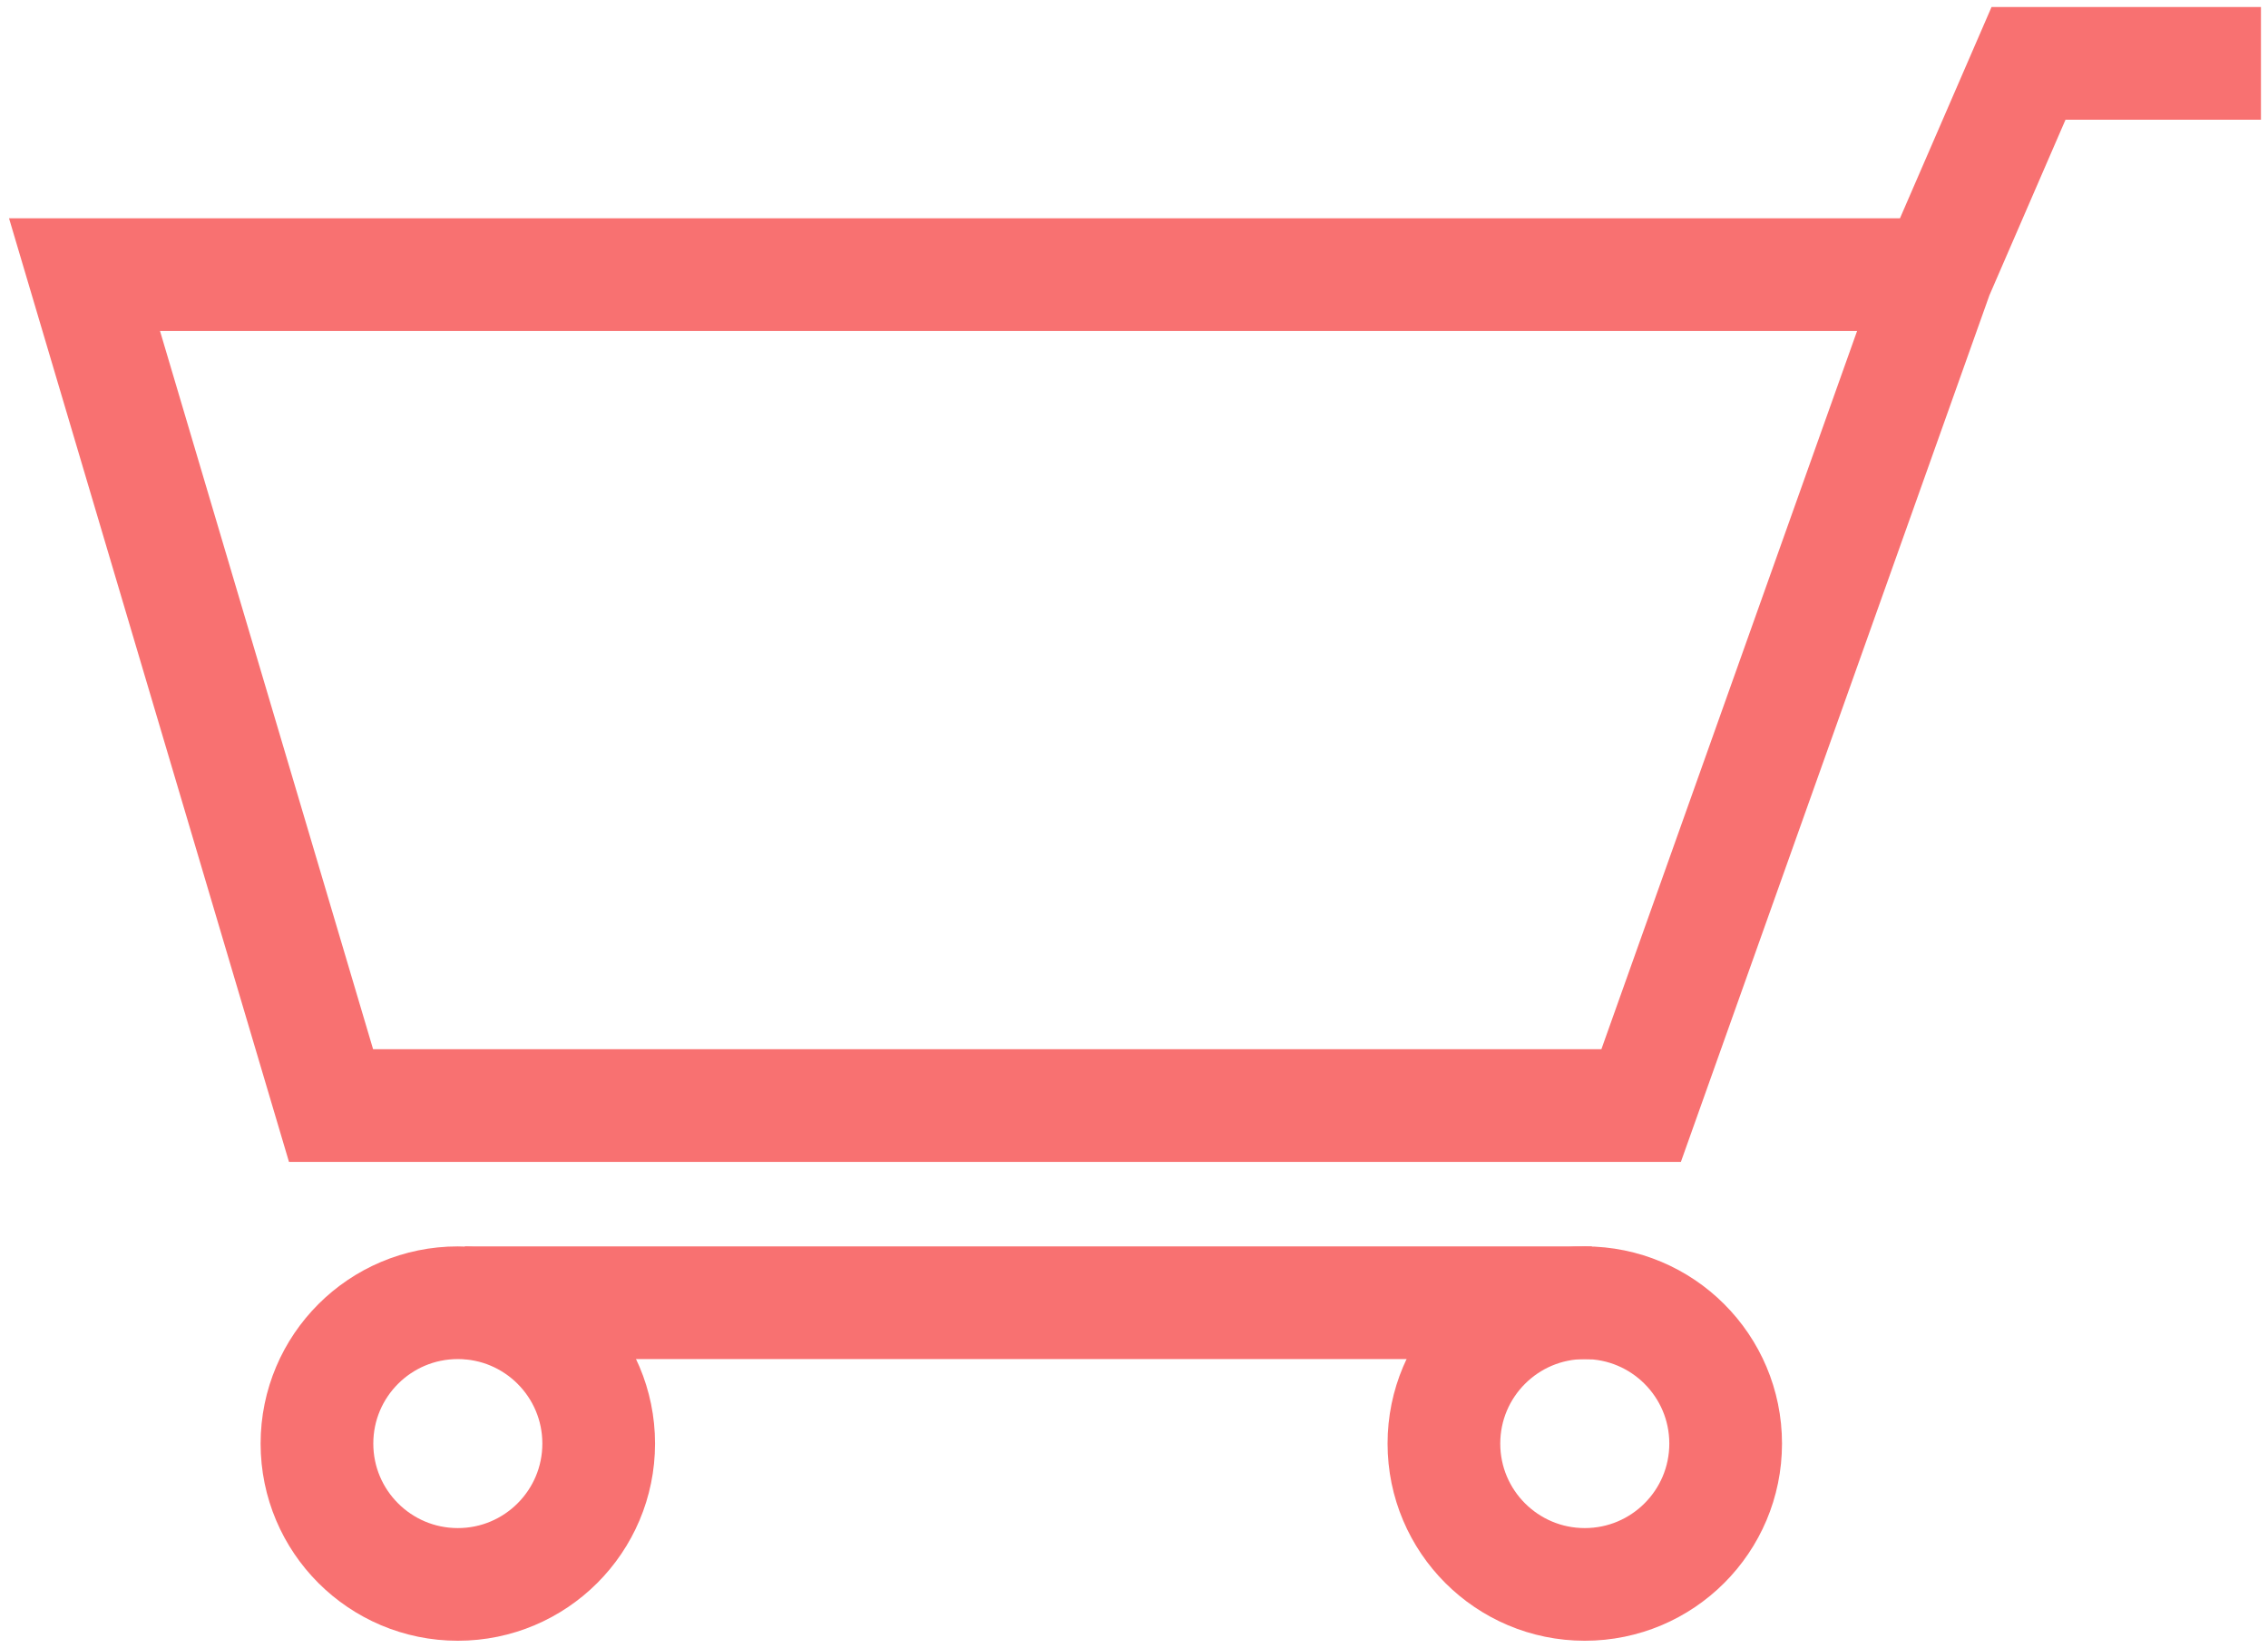
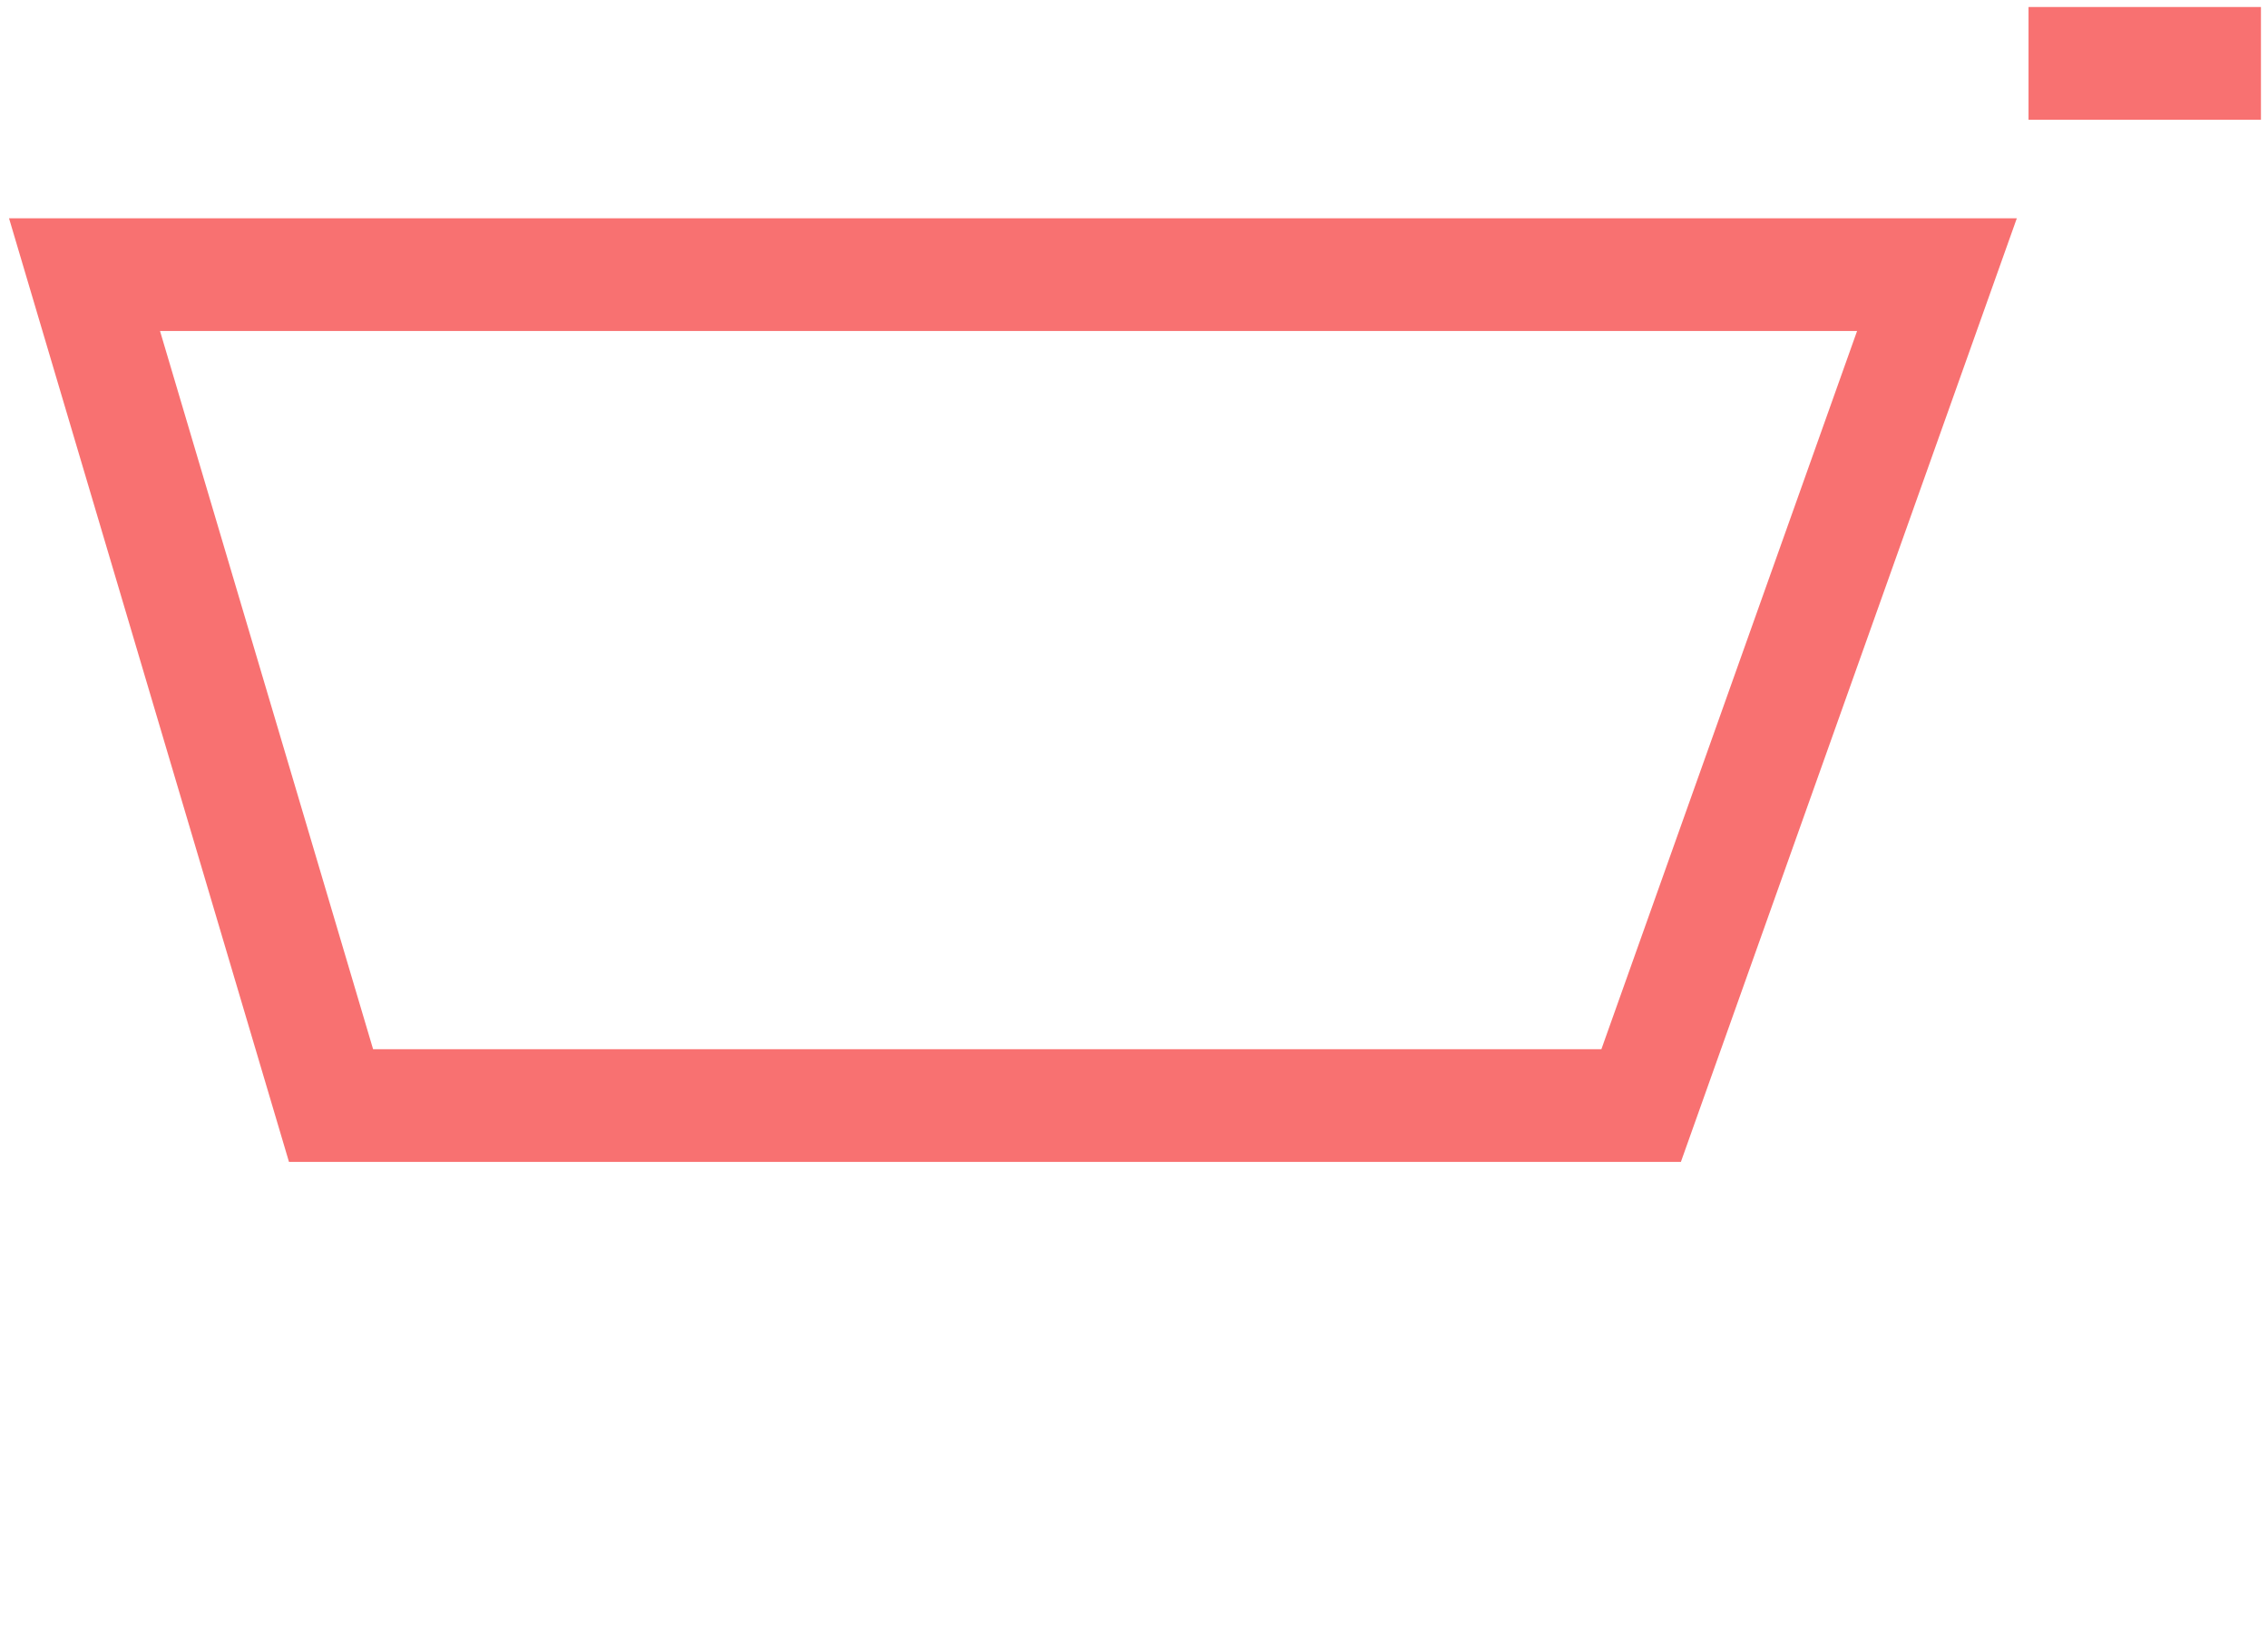
<svg xmlns="http://www.w3.org/2000/svg" width="161" height="117" viewBox="0 0 161 117" fill="none">
  <g clip-path="url(#clip0_12_7)">
-     <path d="M160.5 4.5H144L137.5 19.5M137.5 19.5L116.5 78.5H23.5L6 19.5H137.5Z" stroke="#F87171" stroke-width="8" />
-     <path d="M32.5 112.5C38.023 112.5 42.5 108.023 42.5 102.5C42.5 96.977 38.023 92.5 32.5 92.5C26.977 92.5 22.5 96.977 22.5 102.5C22.5 108.023 26.977 112.5 32.5 112.5Z" stroke="#F87171" stroke-width="8" />
-     <path d="M112.5 112.5C118.023 112.5 122.5 108.023 122.5 102.5C122.5 96.977 118.023 92.5 112.5 92.5C106.977 92.5 102.5 96.977 102.5 102.5C102.5 108.023 106.977 112.5 112.5 112.5Z" stroke="#F87171" stroke-width="8" />
-     <path d="M33 92.5H113" stroke="#F87171" stroke-width="8" />
+     <path d="M160.5 4.5H144M137.5 19.5L116.5 78.5H23.5L6 19.5H137.5Z" stroke="#F87171" stroke-width="8" />
  </g>
  <defs>
    <clipPath id="clip0_12_7">
      <rect width="161" height="116" fill="white" transform="translate(0 0.5)" />
    </clipPath>
  </defs>
</svg>